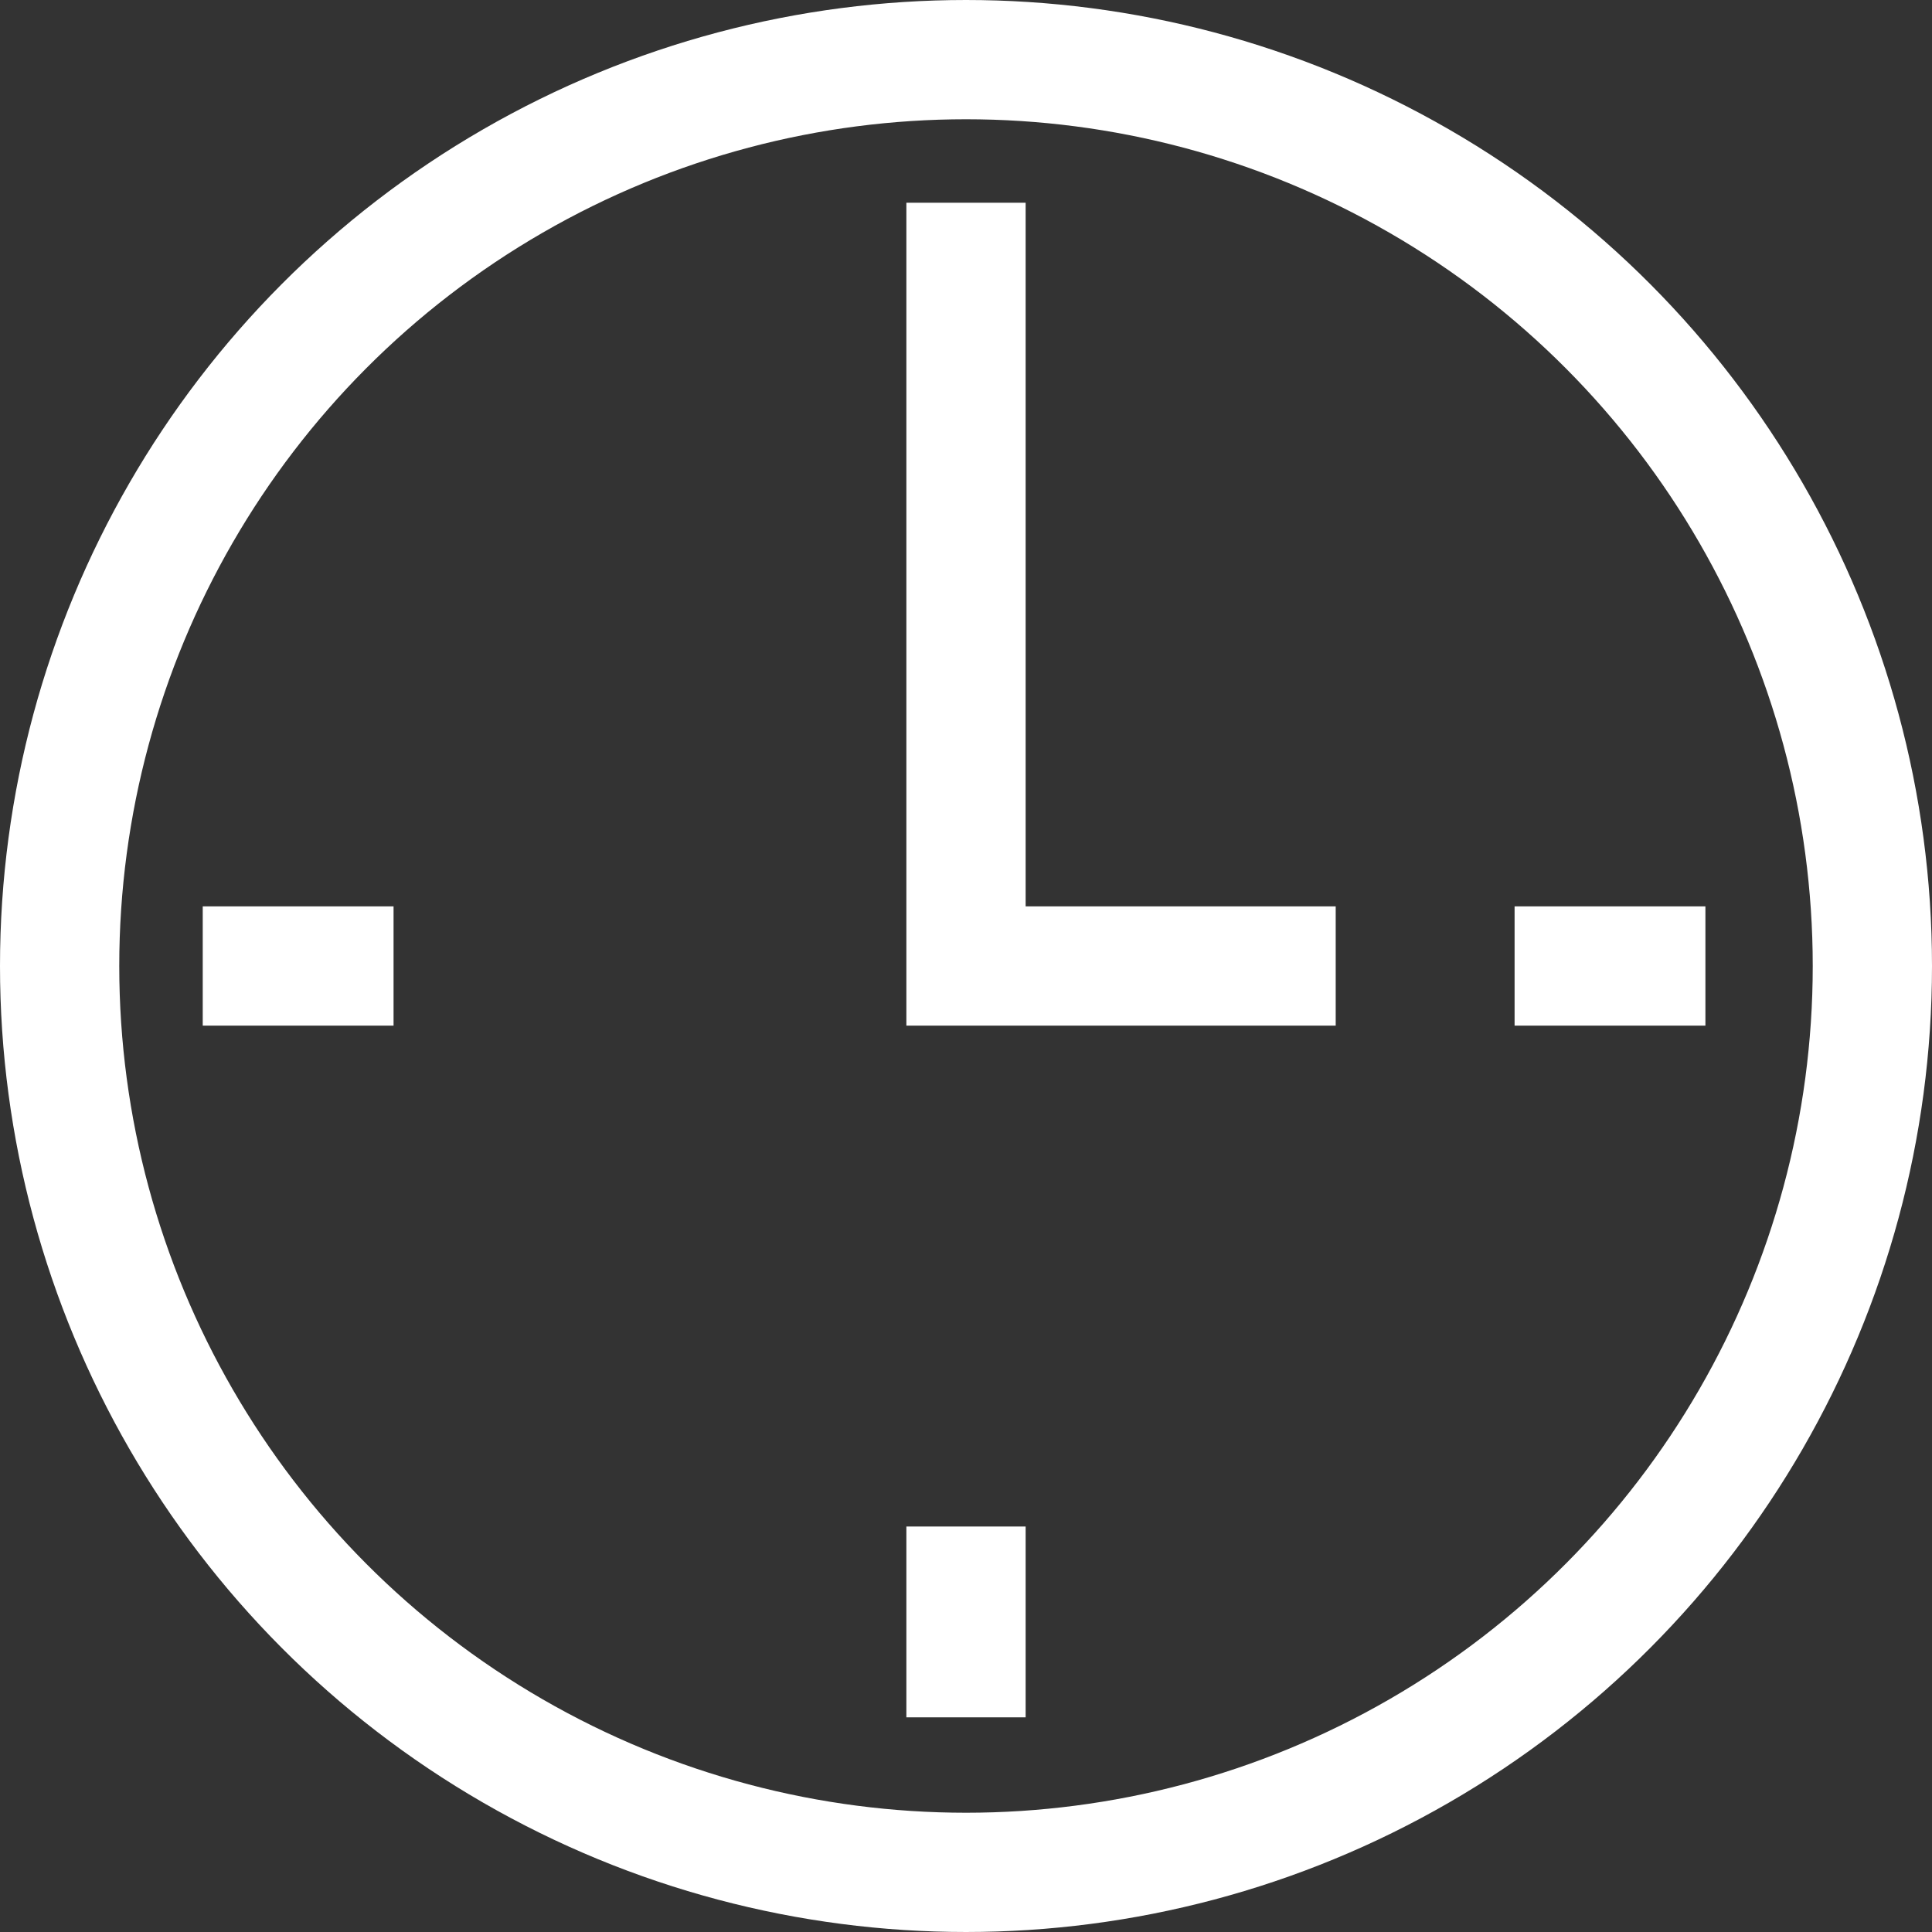
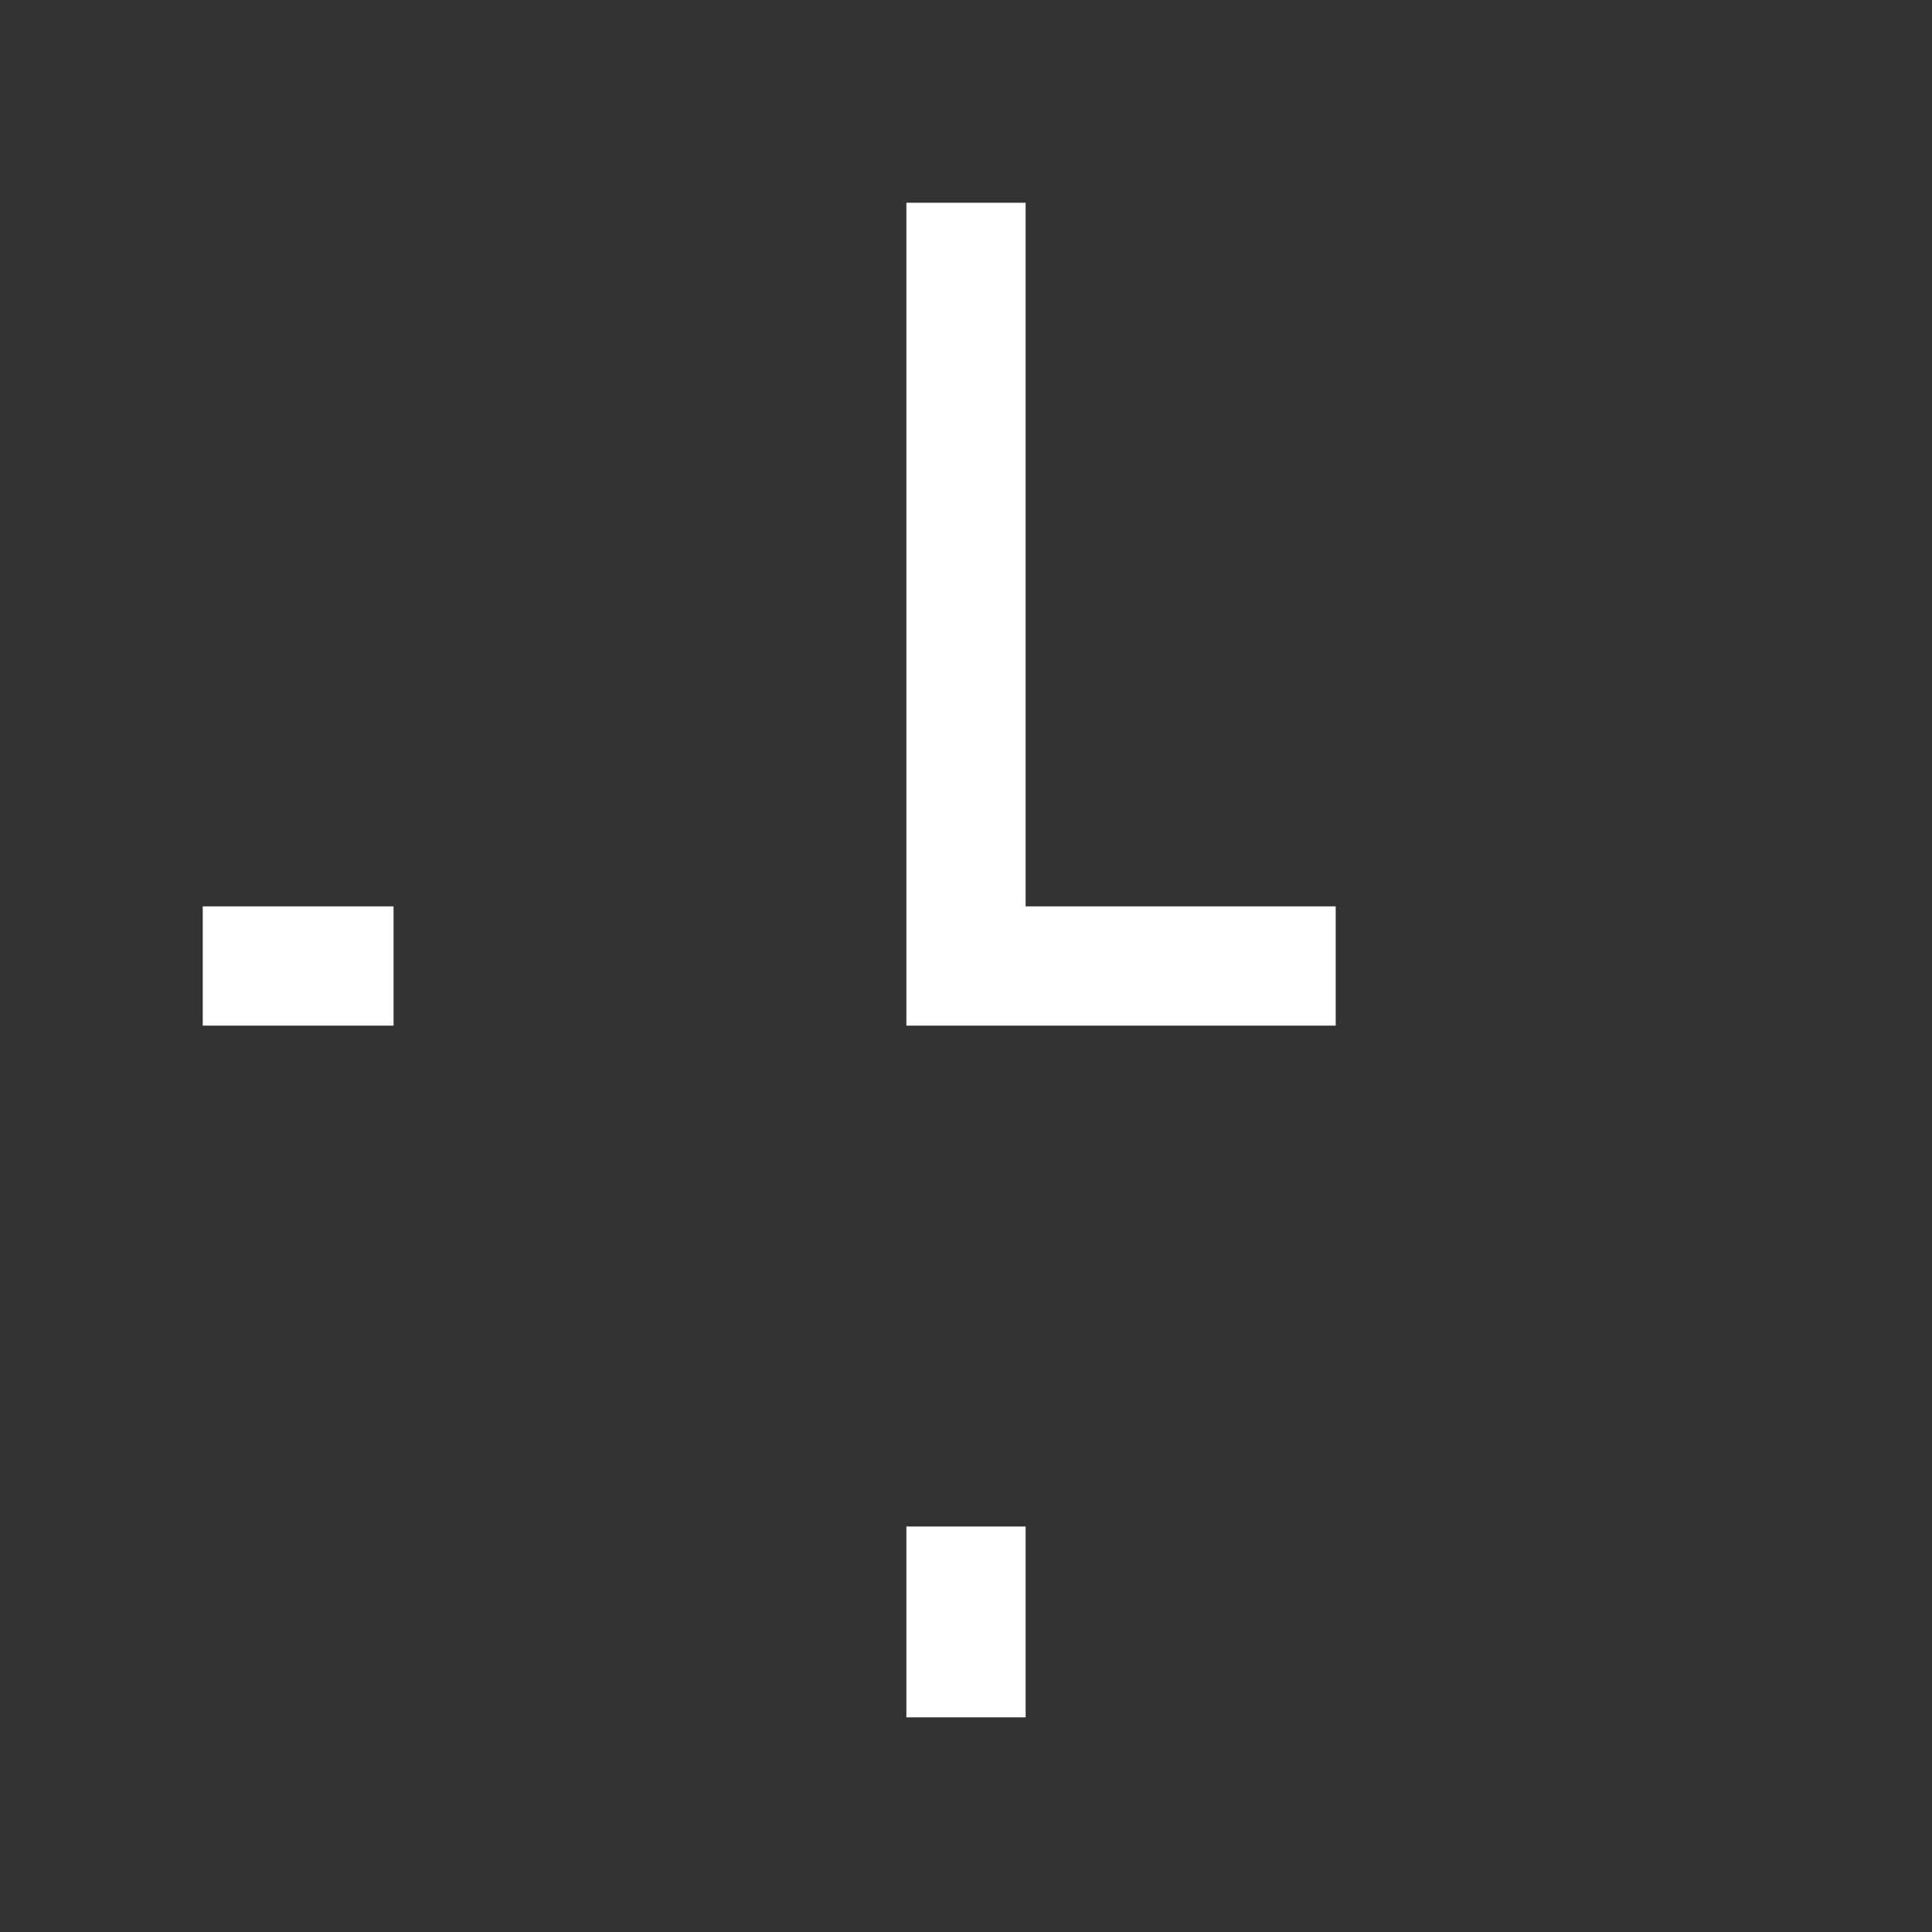
<svg xmlns="http://www.w3.org/2000/svg" version="1.1" id="Layer_1" x="0px" y="0px" viewBox="0 0 16.2 16.2" style="enable-background:new 0 0 16.2 16.2;" xml:space="preserve">
  <rect x="0" y="0" width="16.2" height="16.2" fill="#333333" stroke="none" />
  <style type="text/css">
	.st0{fill:none;stroke:white;stroke-miterlimit:10;}
</style>
  <g id="Layer_1_00000114067269259782755300000007059691996002659224_">
-     <circle class="st0" cx="8.1" cy="8.1" r="7.6" />
    <polyline class="st0" points="8.1,1.7 8.1,8.1 11.2,8.1  " />
    <line class="st0" x1="8.1" y1="14.4" x2="8.1" y2="12.8" />
-     <line class="st0" x1="14.3" y1="8.1" x2="12.7" y2="8.1" />
    <line class="st0" x1="3.3" y1="8.1" x2="1.7" y2="8.1" />
  </g>
  <g id="Layer_2_00000096053564248873932160000000012337373107096455_">
</g>
</svg>